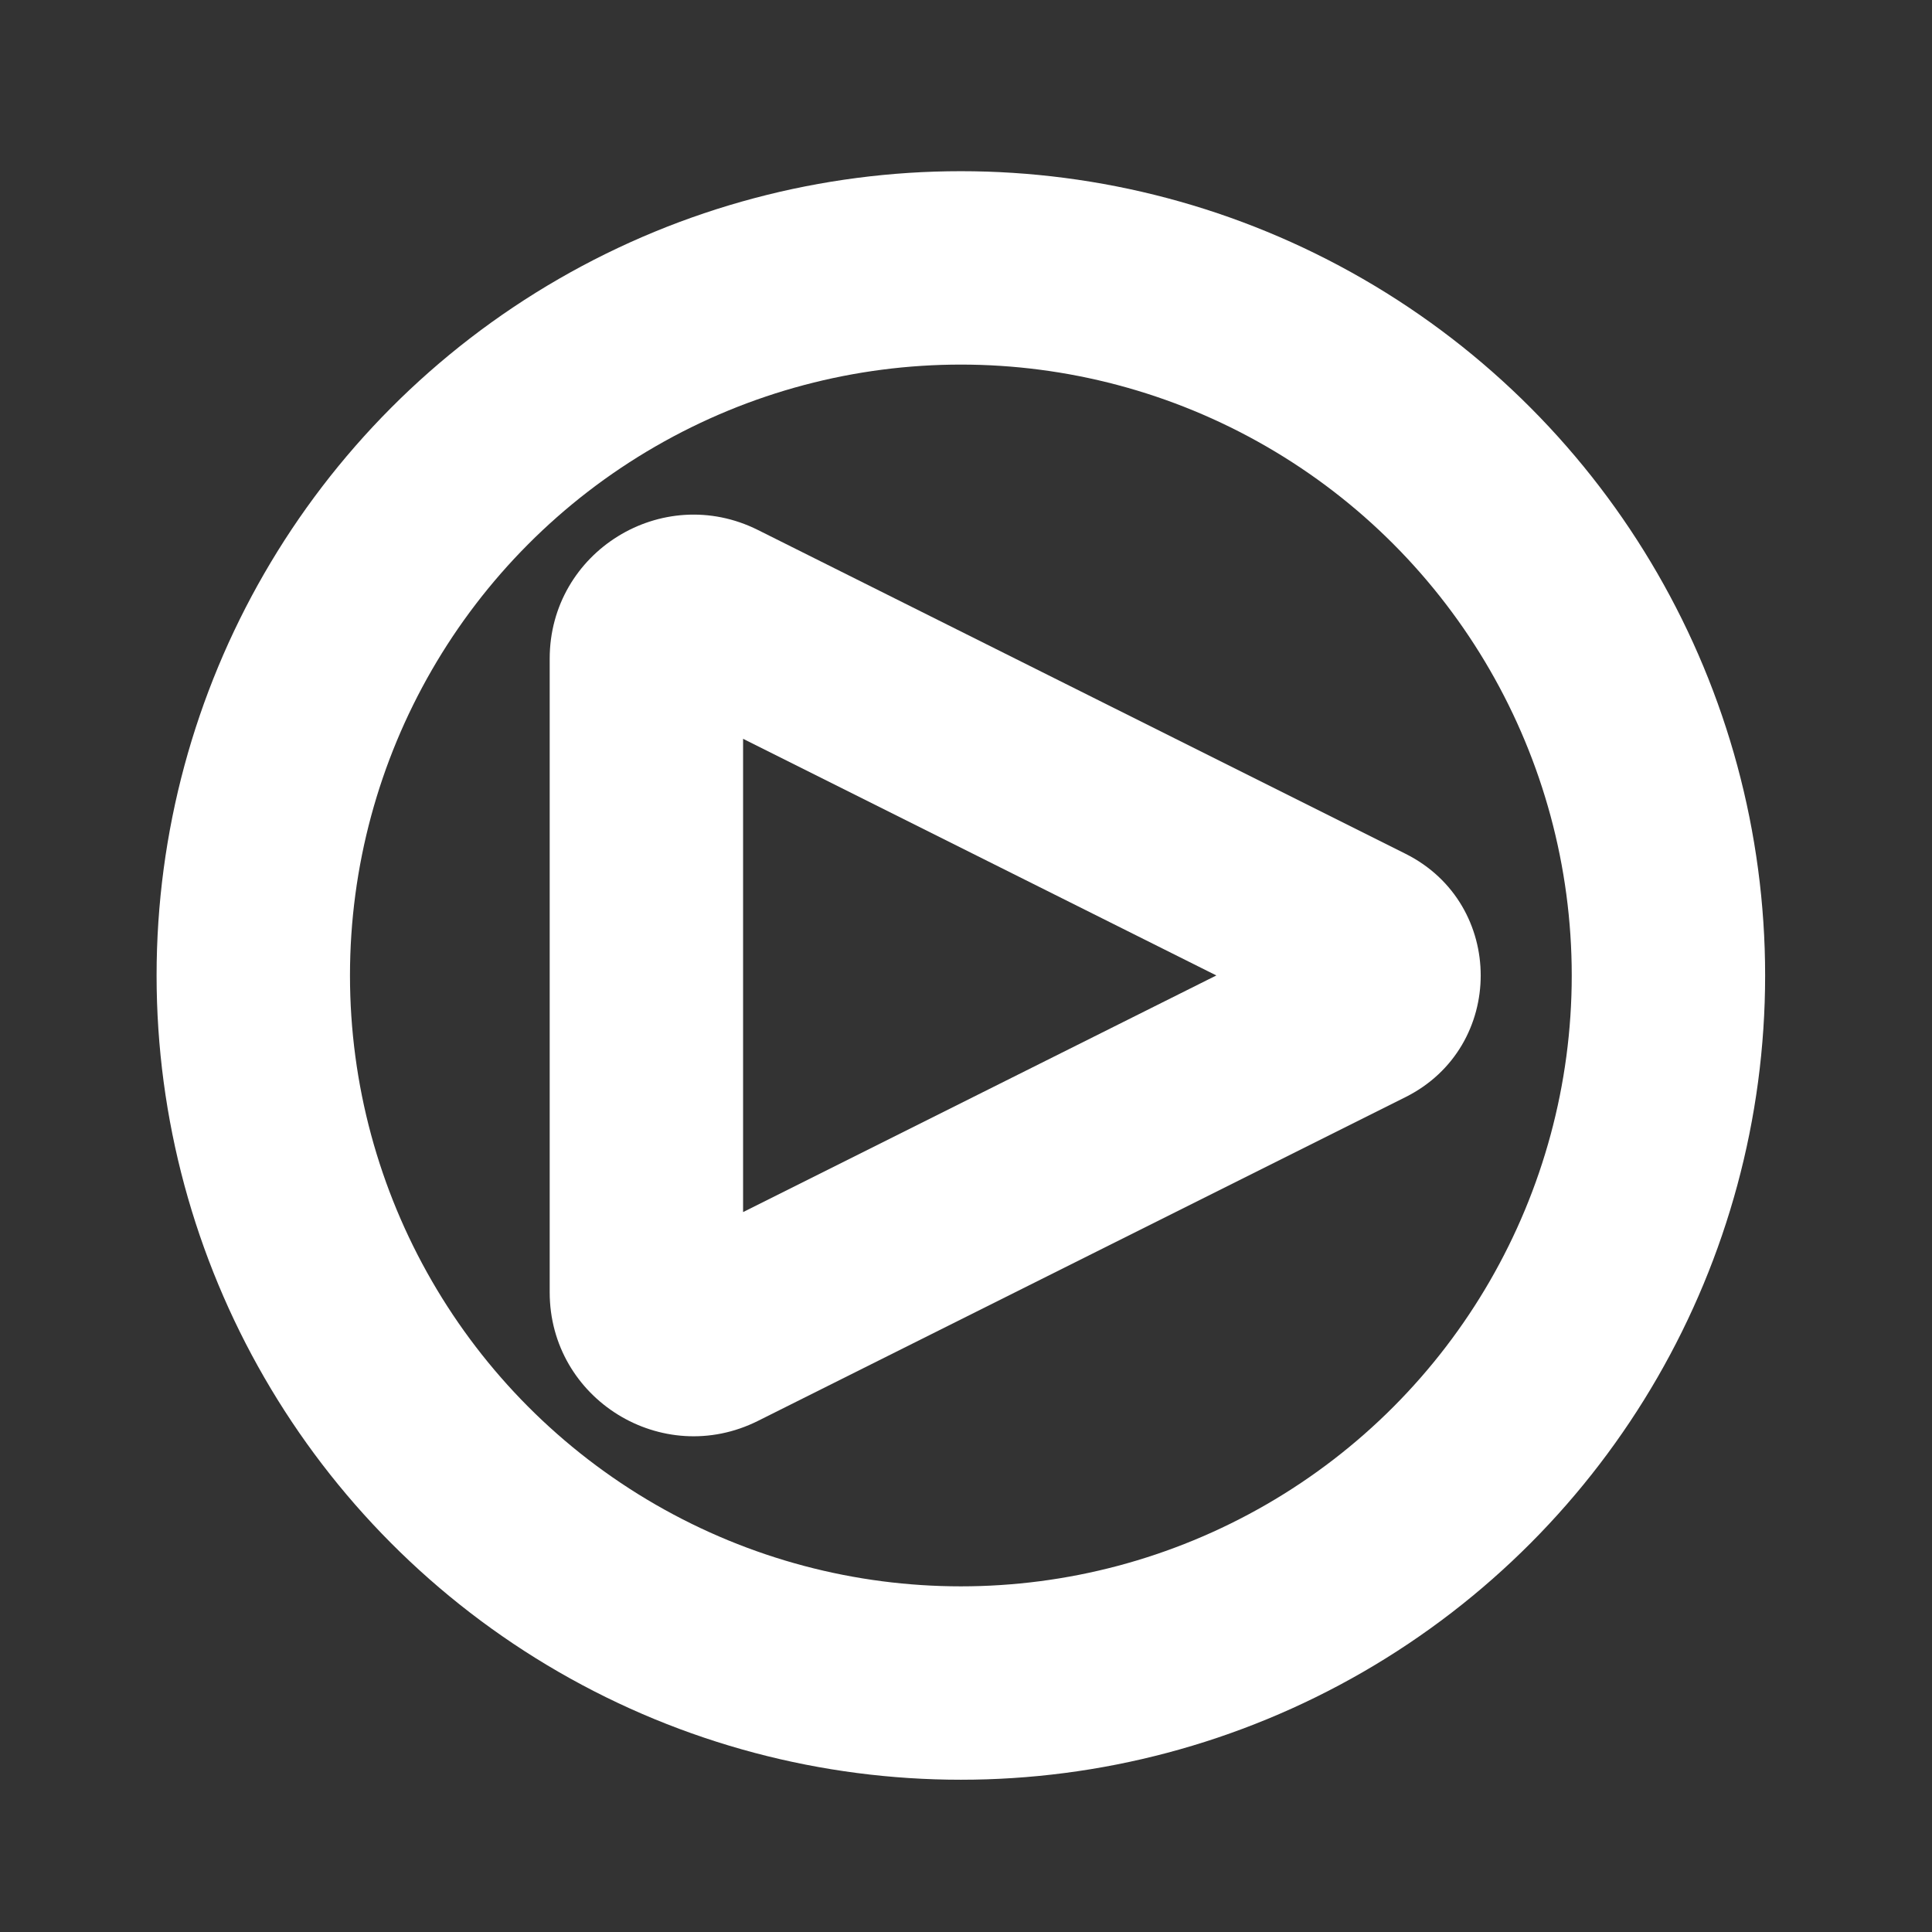
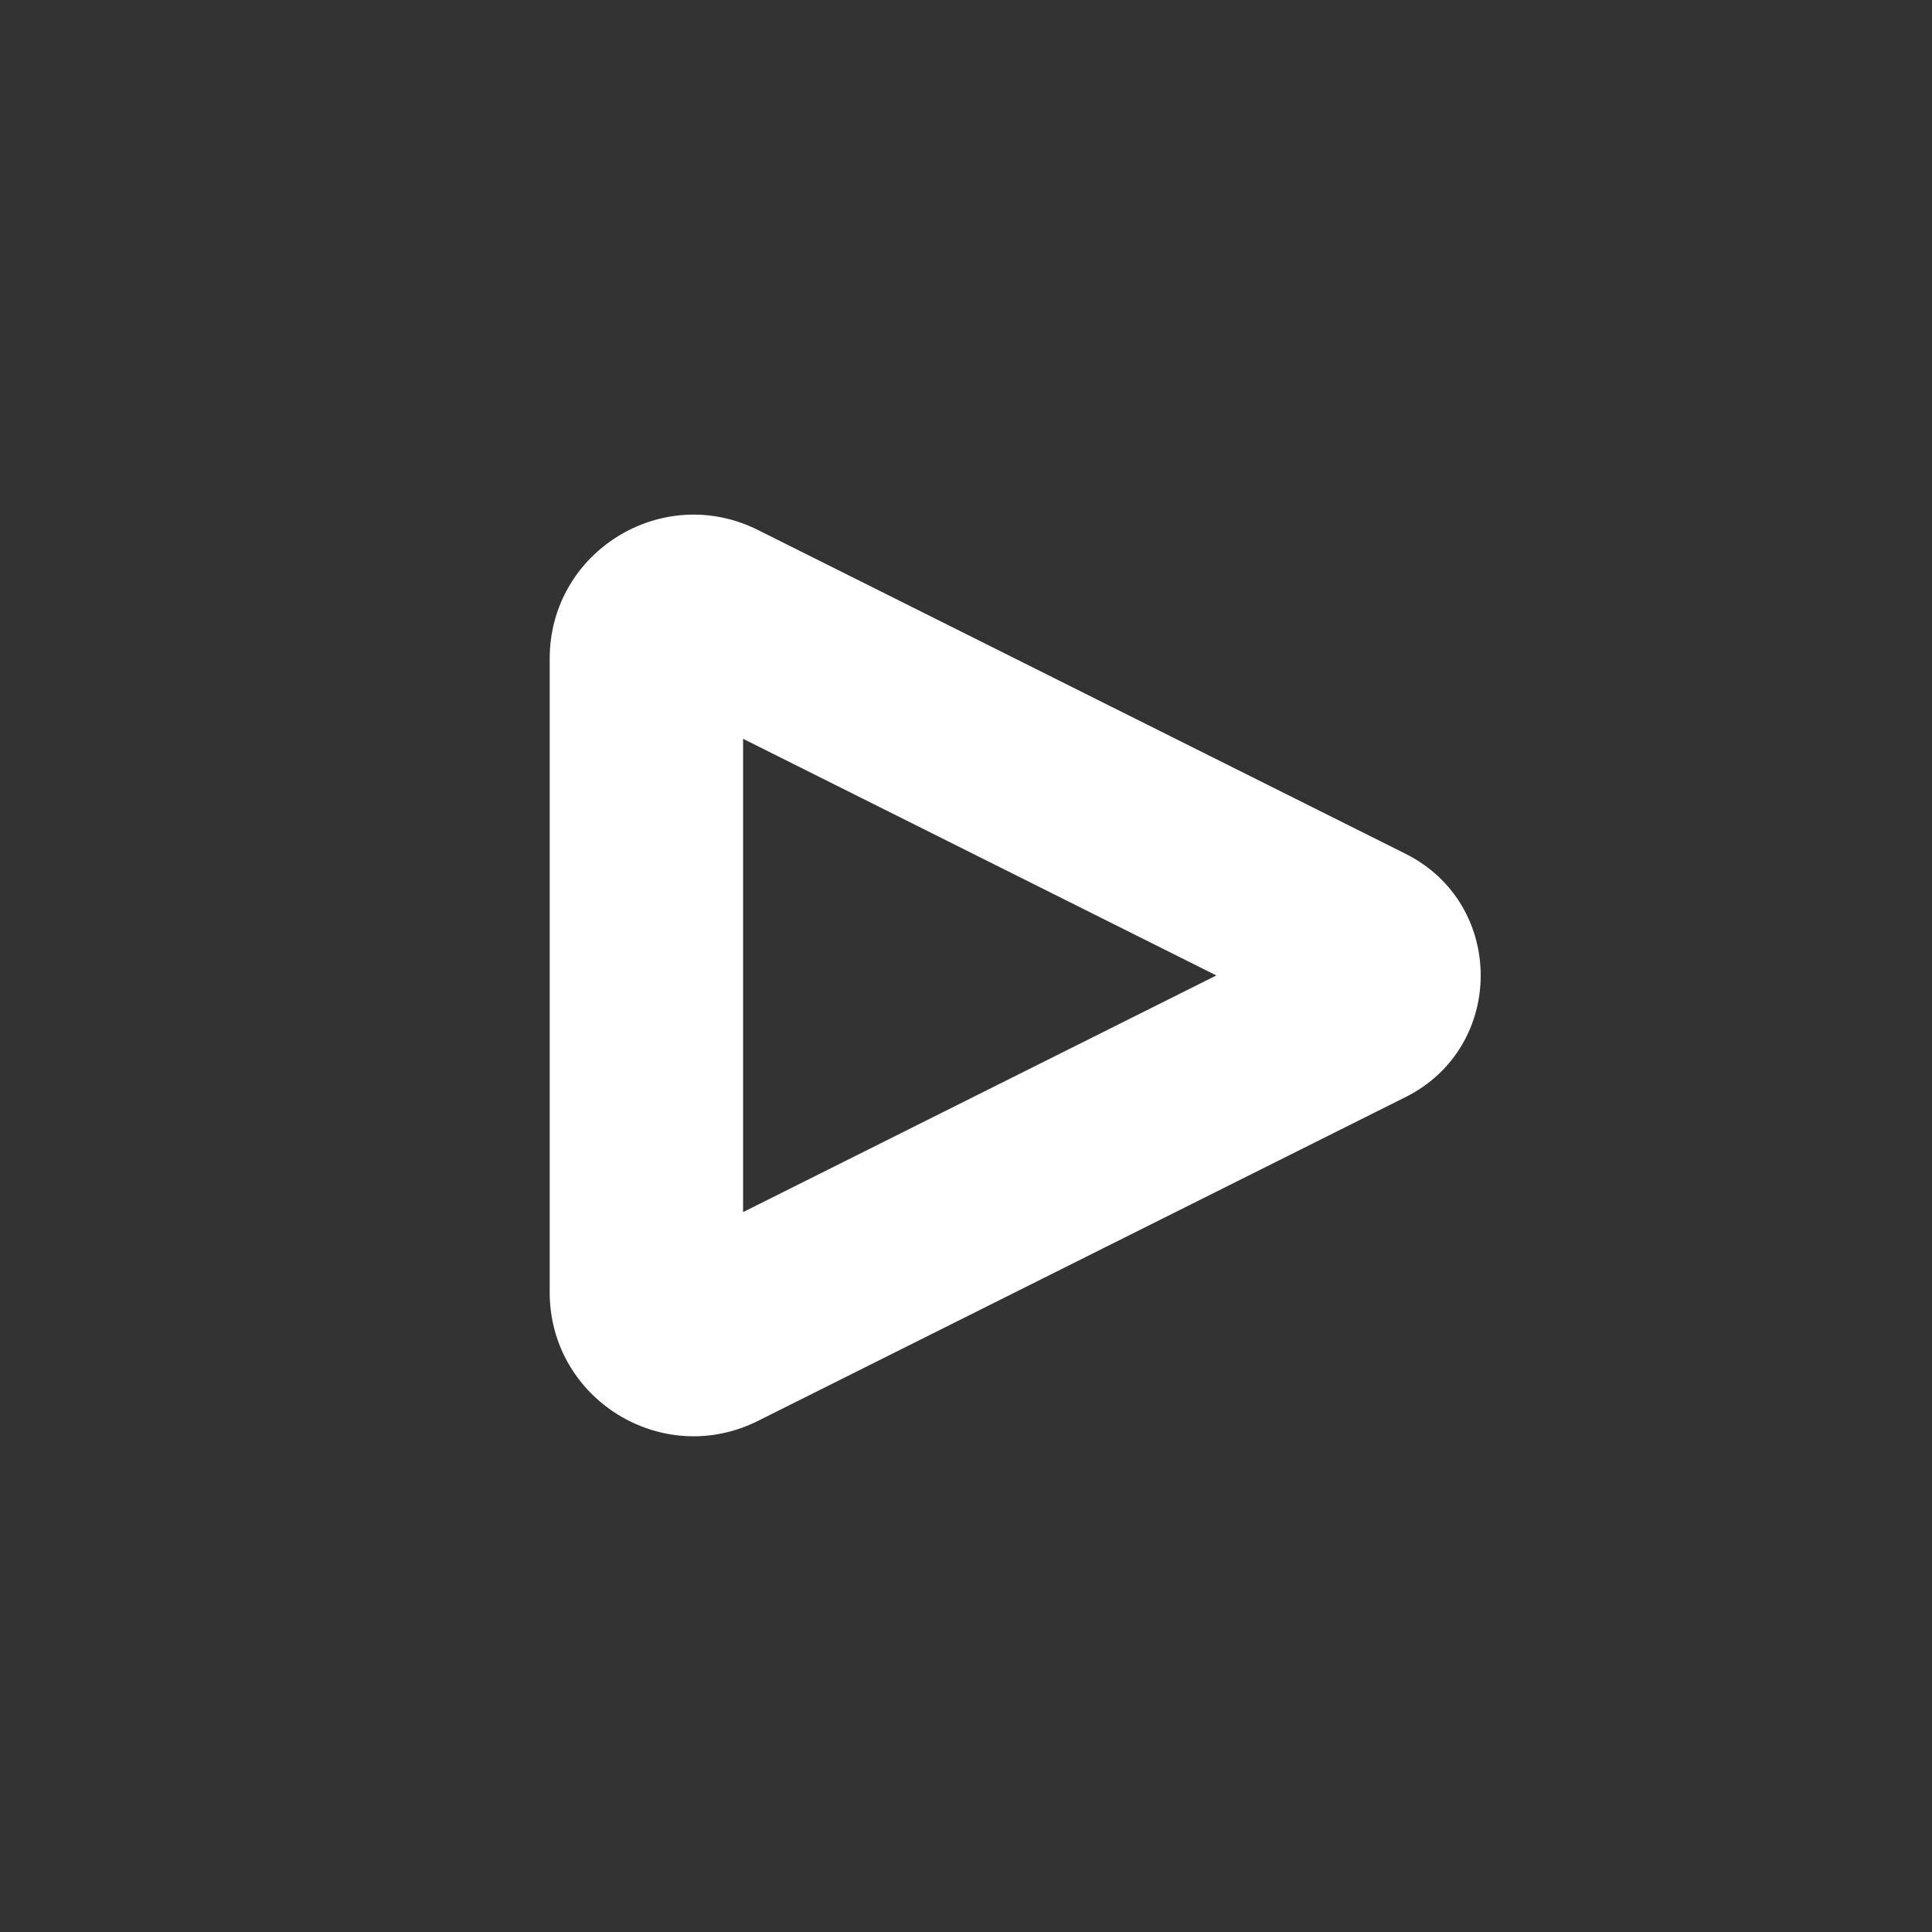
<svg xmlns="http://www.w3.org/2000/svg" width="50" height="50" viewBox="0 0 50 50" fill="none">
  <rect x="0" y="0" width="50" height="50" fill="#333333" stroke="none" />
-   <path d="M18.495 34.535L19.615 36.773L18.495 34.535ZM35.255 24.335L36.375 22.096L35.255 24.335ZM35.255 26.155L36.375 28.393L35.255 26.155ZM18.495 15.955L19.615 13.716L18.495 15.955ZM19.615 13.716L36.375 22.096L34.136 26.573L17.376 18.193L19.615 13.716ZM36.375 28.393L19.615 36.773L17.376 32.296L34.136 23.916L36.375 28.393ZM19.231 17.047V33.443H14.226V17.047H19.231ZM19.615 36.773C17.139 38.011 14.226 36.211 14.226 33.443H19.231C19.231 32.49 18.228 31.87 17.376 32.296L19.615 36.773ZM36.375 22.096C38.969 23.393 38.969 27.096 36.375 28.393L34.136 23.916C33.041 24.463 33.041 26.026 34.136 26.573L36.375 22.096ZM17.376 18.193C18.228 18.619 19.231 18 19.231 17.047H14.226C14.226 14.279 17.139 12.478 19.615 13.716L17.376 18.193Z" fill="white" />
-   <circle cx="24.867" cy="25.245" r="18.312" stroke="white" stroke-width="5.005" />
+   <path d="M18.495 34.535L19.615 36.773L18.495 34.535ZM35.255 24.335L35.255 24.335ZM35.255 26.155L36.375 28.393L35.255 26.155ZM18.495 15.955L19.615 13.716L18.495 15.955ZM19.615 13.716L36.375 22.096L34.136 26.573L17.376 18.193L19.615 13.716ZM36.375 28.393L19.615 36.773L17.376 32.296L34.136 23.916L36.375 28.393ZM19.231 17.047V33.443H14.226V17.047H19.231ZM19.615 36.773C17.139 38.011 14.226 36.211 14.226 33.443H19.231C19.231 32.49 18.228 31.87 17.376 32.296L19.615 36.773ZM36.375 22.096C38.969 23.393 38.969 27.096 36.375 28.393L34.136 23.916C33.041 24.463 33.041 26.026 34.136 26.573L36.375 22.096ZM17.376 18.193C18.228 18.619 19.231 18 19.231 17.047H14.226C14.226 14.279 17.139 12.478 19.615 13.716L17.376 18.193Z" fill="white" />
</svg>